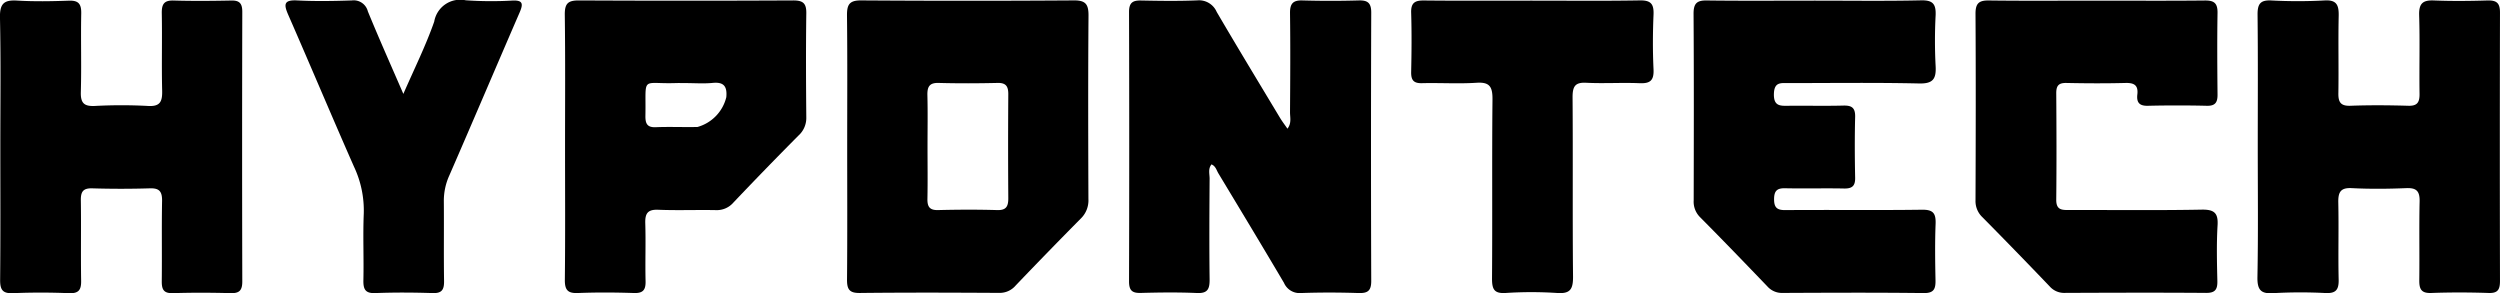
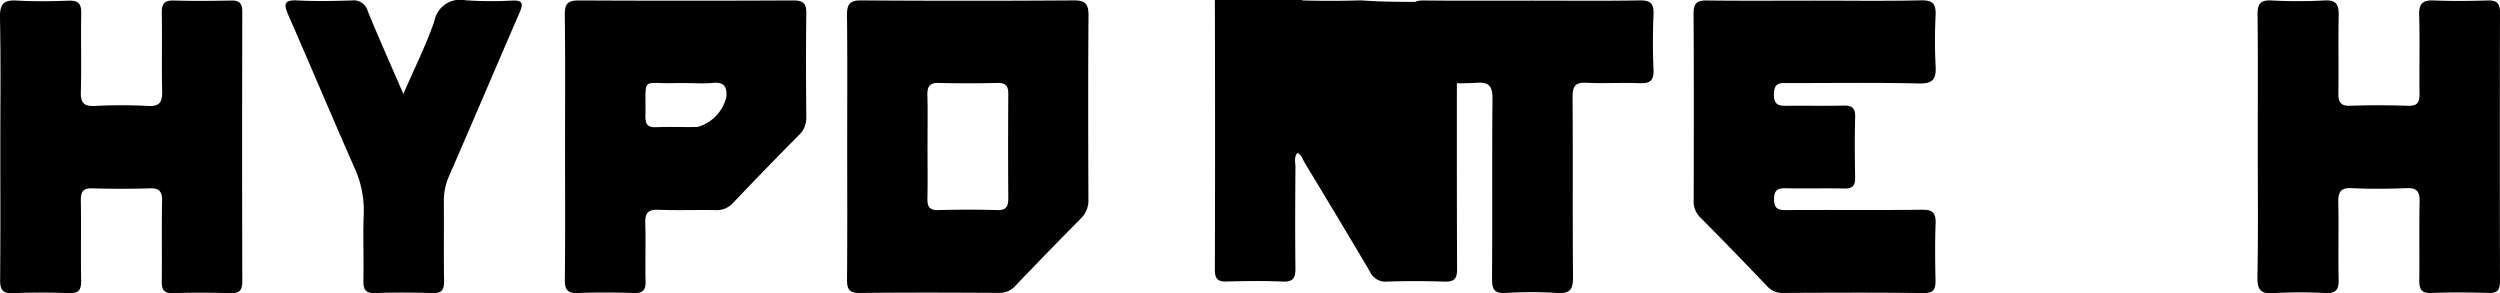
<svg xmlns="http://www.w3.org/2000/svg" viewBox="0 0 161.999 18.998">
-   <path d="M296.982,296.858q-1.817.052-3.636,0c-.609-.019-.816.2-.809.824.028,2.143.015,4.284,0,6.427,0,.336.11.7-.166,1.06-.174-.251-.344-.472-.487-.71-1.372-2.282-2.754-4.559-4.1-6.86a1.248,1.248,0,0,0-1.26-.745c-1.212.05-2.425.033-3.637.008-.532-.01-.782.128-.782.745q.025,8.73,0,17.46c0,.607.222.76.769.745,1.212-.033,2.427-.048,3.637.006.69.03.823-.262.815-.893-.027-2.174-.014-4.35,0-6.524,0-.3-.109-.63.121-.918v0c.269.106.325.375.446.577,1.425,2.364,2.851,4.724,4.253,7.1a1.1,1.1,0,0,0,1.1.659c1.244-.044,2.489-.041,3.73,0,.583.017.826-.131.824-.786q-.031-8.681,0-17.363C297.806,297.012,297.568,296.841,296.982,296.858Z" transform="translate(-208.944 -296.83)" />
+   <path d="M296.982,296.858q-1.817.052-3.636,0a1.248,1.248,0,0,0-1.26-.745c-1.212.05-2.425.033-3.637.008-.532-.01-.782.128-.782.745q.025,8.73,0,17.46c0,.607.222.76.769.745,1.212-.033,2.427-.048,3.637.006.69.03.823-.262.815-.893-.027-2.174-.014-4.35,0-6.524,0-.3-.109-.63.121-.918v0c.269.106.325.375.446.577,1.425,2.364,2.851,4.724,4.253,7.1a1.1,1.1,0,0,0,1.1.659c1.244-.044,2.489-.041,3.73,0,.583.017.826-.131.824-.786q-.031-8.681,0-17.363C297.806,297.012,297.568,296.841,296.982,296.858Z" transform="translate(-208.944 -296.83)" />
  <path d="M278.538,296.856q-6.9.047-13.8,0c-.778-.006-.917.3-.909,1,.032,2.813.013,5.626.013,8.439s.015,5.756-.011,8.632c-.008.644.146.895.823.888,3.013-.035,6.028-.023,9.043-.006a1.351,1.351,0,0,0,1.057-.474q2.091-2.187,4.219-4.337a1.636,1.636,0,0,0,.5-1.269c-.015-3.964-.024-7.929.006-11.893C279.484,297.1,279.281,296.85,278.538,296.856Zm-4.257,12.8c.006.557-.138.807-.731.787-1.273-.038-2.547-.032-3.82,0-.541.013-.7-.21-.689-.732.023-1.118.006-2.237.006-3.355s.02-2.239-.008-3.357c-.013-.557.138-.812.732-.795,1.273.035,2.547.029,3.82,0,.543-.011.694.223.69.741Q274.257,306.3,274.281,309.659Z" transform="translate(-208.944 -296.83)" />
  <path d="M370.118,296.86c-1.148.035-2.3.046-3.45,0-.715-.032-.988.183-.964.96.053,1.694,0,3.39.025,5.085.009.573-.161.8-.743.778-1.242-.036-2.489-.046-3.73,0-.642.025-.8-.234-.786-.835.026-1.663-.017-3.326.02-4.989.015-.713-.142-1.049-.922-1a32.543,32.543,0,0,1-3.45,0c-.72-.034-.892.24-.885.937.032,2.848.013,5.694.013,8.542h0c0,2.813.033,5.631-.021,8.444-.017.87.25,1.1,1.055,1.043a31.048,31.048,0,0,1,3.356-.006c.65.029.867-.19.852-.862-.038-1.661.013-3.326-.023-4.989-.015-.676.135-.986.872-.947,1.178.061,2.364.048,3.543,0,.65-.025.869.194.854.866-.038,1.694,0,3.389-.021,5.085-.009.593.129.868.775.843,1.241-.046,2.486-.042,3.73,0,.6.019.724-.24.724-.789q-.02-8.685,0-17.37C370.947,297,370.7,296.843,370.118,296.86Z" transform="translate(-208.944 -296.83)" />
  <path d="M223.938,296.864c-1.243.025-2.489.036-3.732,0-.633-.021-.79.234-.778.841.031,1.663-.017,3.328.024,4.991.017.711-.123,1.047-.913,1a32.279,32.279,0,0,0-3.45,0c-.685.031-.93-.173-.907-.909.048-1.693-.008-3.389.026-5.085.011-.624-.181-.85-.8-.829-1.119.04-2.24.061-3.357-.006-.831-.05-1.127.183-1.109,1.1.06,2.782.023,5.566.023,8.348,0,2.878.015,5.758-.013,8.635-.006.649.153.907.827.878,1.209-.052,2.425-.05,3.636,0,.635.027.8-.219.786-.826-.028-1.728.008-3.457-.019-5.183-.009-.565.144-.8.732-.785q1.866.057,3.732,0c.616-.022.81.195.8.822-.033,1.728,0,3.456-.02,5.183-.008.555.127.806.724.787,1.243-.039,2.489-.035,3.732,0,.56.015.762-.163.762-.757q-.022-8.733,0-17.467C224.646,297.046,224.459,296.854,223.938,296.864Z" transform="translate(-208.944 -296.83)" />
  <polygon points="0.023 9.472 0.023 9.471 0.023 9.468 0.023 9.472" />
  <path d="M324.823,302.214c2.828,0,5.658-.039,8.486.025.9.019,1.111-.3,1.062-1.141a31.67,31.67,0,0,1,0-3.261c.033-.733-.168-1-.93-.985-2.3.052-4.6.019-6.9.019h0c-2.331,0-4.663.02-7-.011-.64-.01-.858.19-.855.866.026,4.029.017,8.06.008,12.089a1.413,1.413,0,0,0,.425,1.1c1.468,1.477,2.911,2.975,4.352,4.476a1.259,1.259,0,0,0,.986.421c3.046-.014,6.093-.029,9.14.009.664.008.778-.265.767-.841-.024-1.213-.041-2.431.006-3.644.028-.707-.179-.926-.889-.916-2.953.04-5.907,0-8.86.024-.513,0-.717-.153-.717-.7s.191-.726.71-.715c1.273.027,2.55-.009,3.823.016.511.009.732-.15.72-.7-.026-1.31-.033-2.623,0-3.933.017-.622-.239-.755-.778-.741-1.18.031-2.362,0-3.544.013-.537.008-.963.029-.942-.774C323.913,302.131,324.35,302.214,324.823,302.214Z" transform="translate(-208.944 -296.83)" />
  <path d="M260.342,296.858q-6.951.034-13.9,0c-.694,0-.905.2-.9.922.039,2.848.017,5.694.017,8.542s.019,5.759-.013,8.637c-.007.676.2.884.846.859,1.211-.048,2.427-.041,3.638,0,.575.017.762-.192.747-.77-.03-1.248.02-2.5-.019-3.743-.02-.651.161-.908.831-.883,1.243.05,2.489,0,3.732.023a1.418,1.418,0,0,0,1.146-.488q2.083-2.194,4.219-4.344a1.527,1.527,0,0,0,.506-1.171c-.02-2.24-.03-4.479,0-6.718C261.21,297.039,260.98,296.856,260.342,296.858Zm-6.207,8.2c-.9.021-1.8-.023-2.7.015-.562.023-.677-.244-.668-.747.048-2.623-.321-2.041,1.945-2.112.217-.008.433,0,.652,0,.588,0,1.181.046,1.766-.012.714-.069.942.221.879.924A2.659,2.659,0,0,1,254.135,305.06Z" transform="translate(-208.944 -296.83)" />
-   <path d="M351.616,310.414c-2.86.055-5.722.017-8.584.025-.467,0-.852.013-.844-.67.024-2.305.017-4.607,0-6.912,0-.509.188-.66.665-.651,1.275.027,2.55.033,3.825,0,.545-.013.836.137.765.745-.06.521.133.747.678.734q1.913-.046,3.825,0c.543.013.7-.217.693-.736-.017-1.759-.028-3.52,0-5.279.011-.647-.233-.814-.823-.808-2.334.025-4.665.009-7,.009s-4.667.02-7-.011c-.638-.008-.864.188-.86.866.024,4.031.016,8.064,0,12.094a1.436,1.436,0,0,0,.456,1.093q2.195,2.221,4.353,4.478a1.249,1.249,0,0,0,.984.419c3.047-.013,6.095-.023,9.144,0,.586.006.749-.213.735-.778-.028-1.183-.056-2.372.01-3.551C352.7,310.646,352.448,310.4,351.616,310.414Z" transform="translate(-208.944 -296.83)" />
  <path d="M315.2,296.856c-2.33.04-4.662.015-6.993.015h0c-2.332,0-4.661.015-6.993-.01-.583-.006-.848.148-.827.8.039,1.279.028,2.558,0,3.837-.01.533.168.735.7.722,1.18-.029,2.365.049,3.541-.027.853-.056,1.036.265,1.029,1.087-.039,3.869,0,7.739-.03,11.606,0,.688.14.972.872.93a25.535,25.535,0,0,1,3.354,0c.855.061,1.031-.26,1.023-1.08-.039-3.869,0-7.739-.03-11.606,0-.69.155-.974.88-.937,1.146.059,2.3-.02,3.448.028.67.029.954-.144.918-.895-.056-1.179-.05-2.365,0-3.546C316.123,297.075,315.907,296.843,315.2,296.856Z" transform="translate(-208.944 -296.83)" />
  <path d="M242.192,296.864a24.048,24.048,0,0,1-3.073-.016,1.709,1.709,0,0,0-2.038,1.383c-.54,1.544-1.274,3.019-2,4.684-.827-1.907-1.59-3.616-2.3-5.348a.947.947,0,0,0-1.04-.709c-1.179.04-2.363.06-3.541,0-.913-.05-.857.3-.562.97,1.428,3.261,2.806,6.543,4.243,9.8a6.644,6.644,0,0,1,.635,3.039c-.06,1.435.008,2.875-.024,4.314-.013.593.121.866.767.841,1.242-.048,2.487-.041,3.728,0,.59.019.74-.221.732-.784-.026-1.724,0-3.451-.015-5.177a3.966,3.966,0,0,1,.355-1.659c1.536-3.524,3.039-7.063,4.568-10.591C242.853,297.081,242.818,296.846,242.192,296.864Z" transform="translate(-208.944 -296.83)" />
</svg>